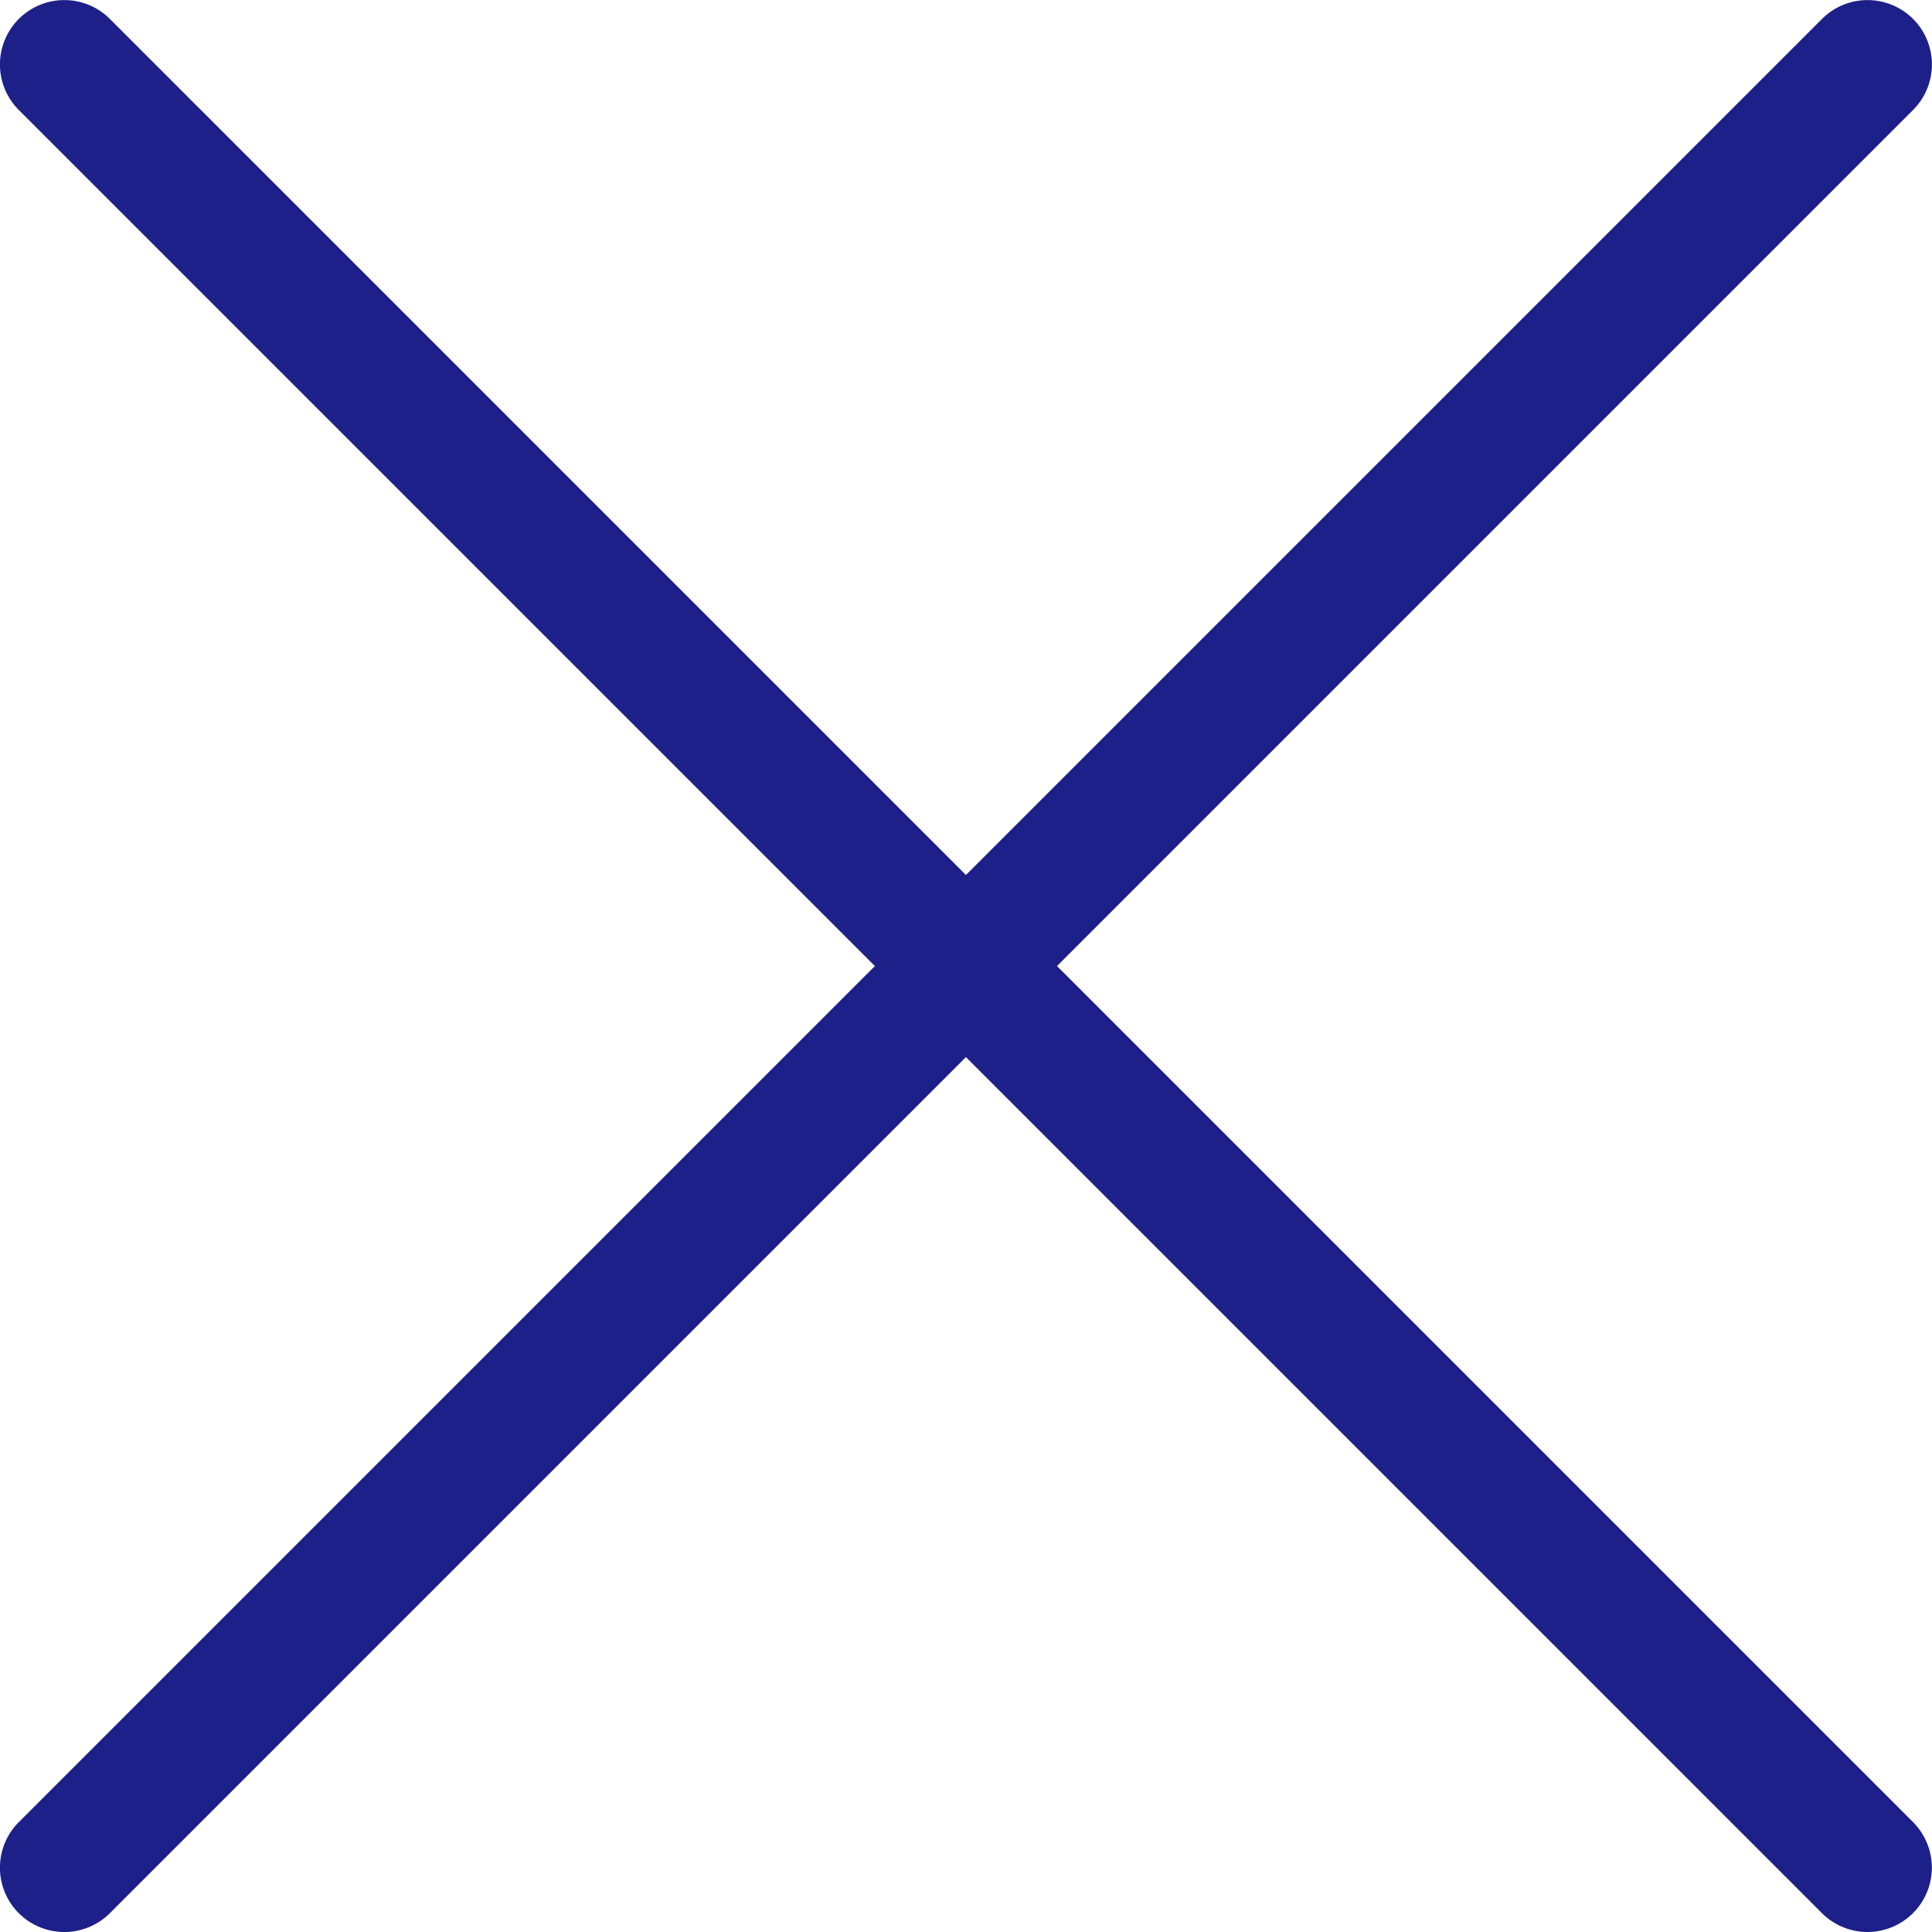
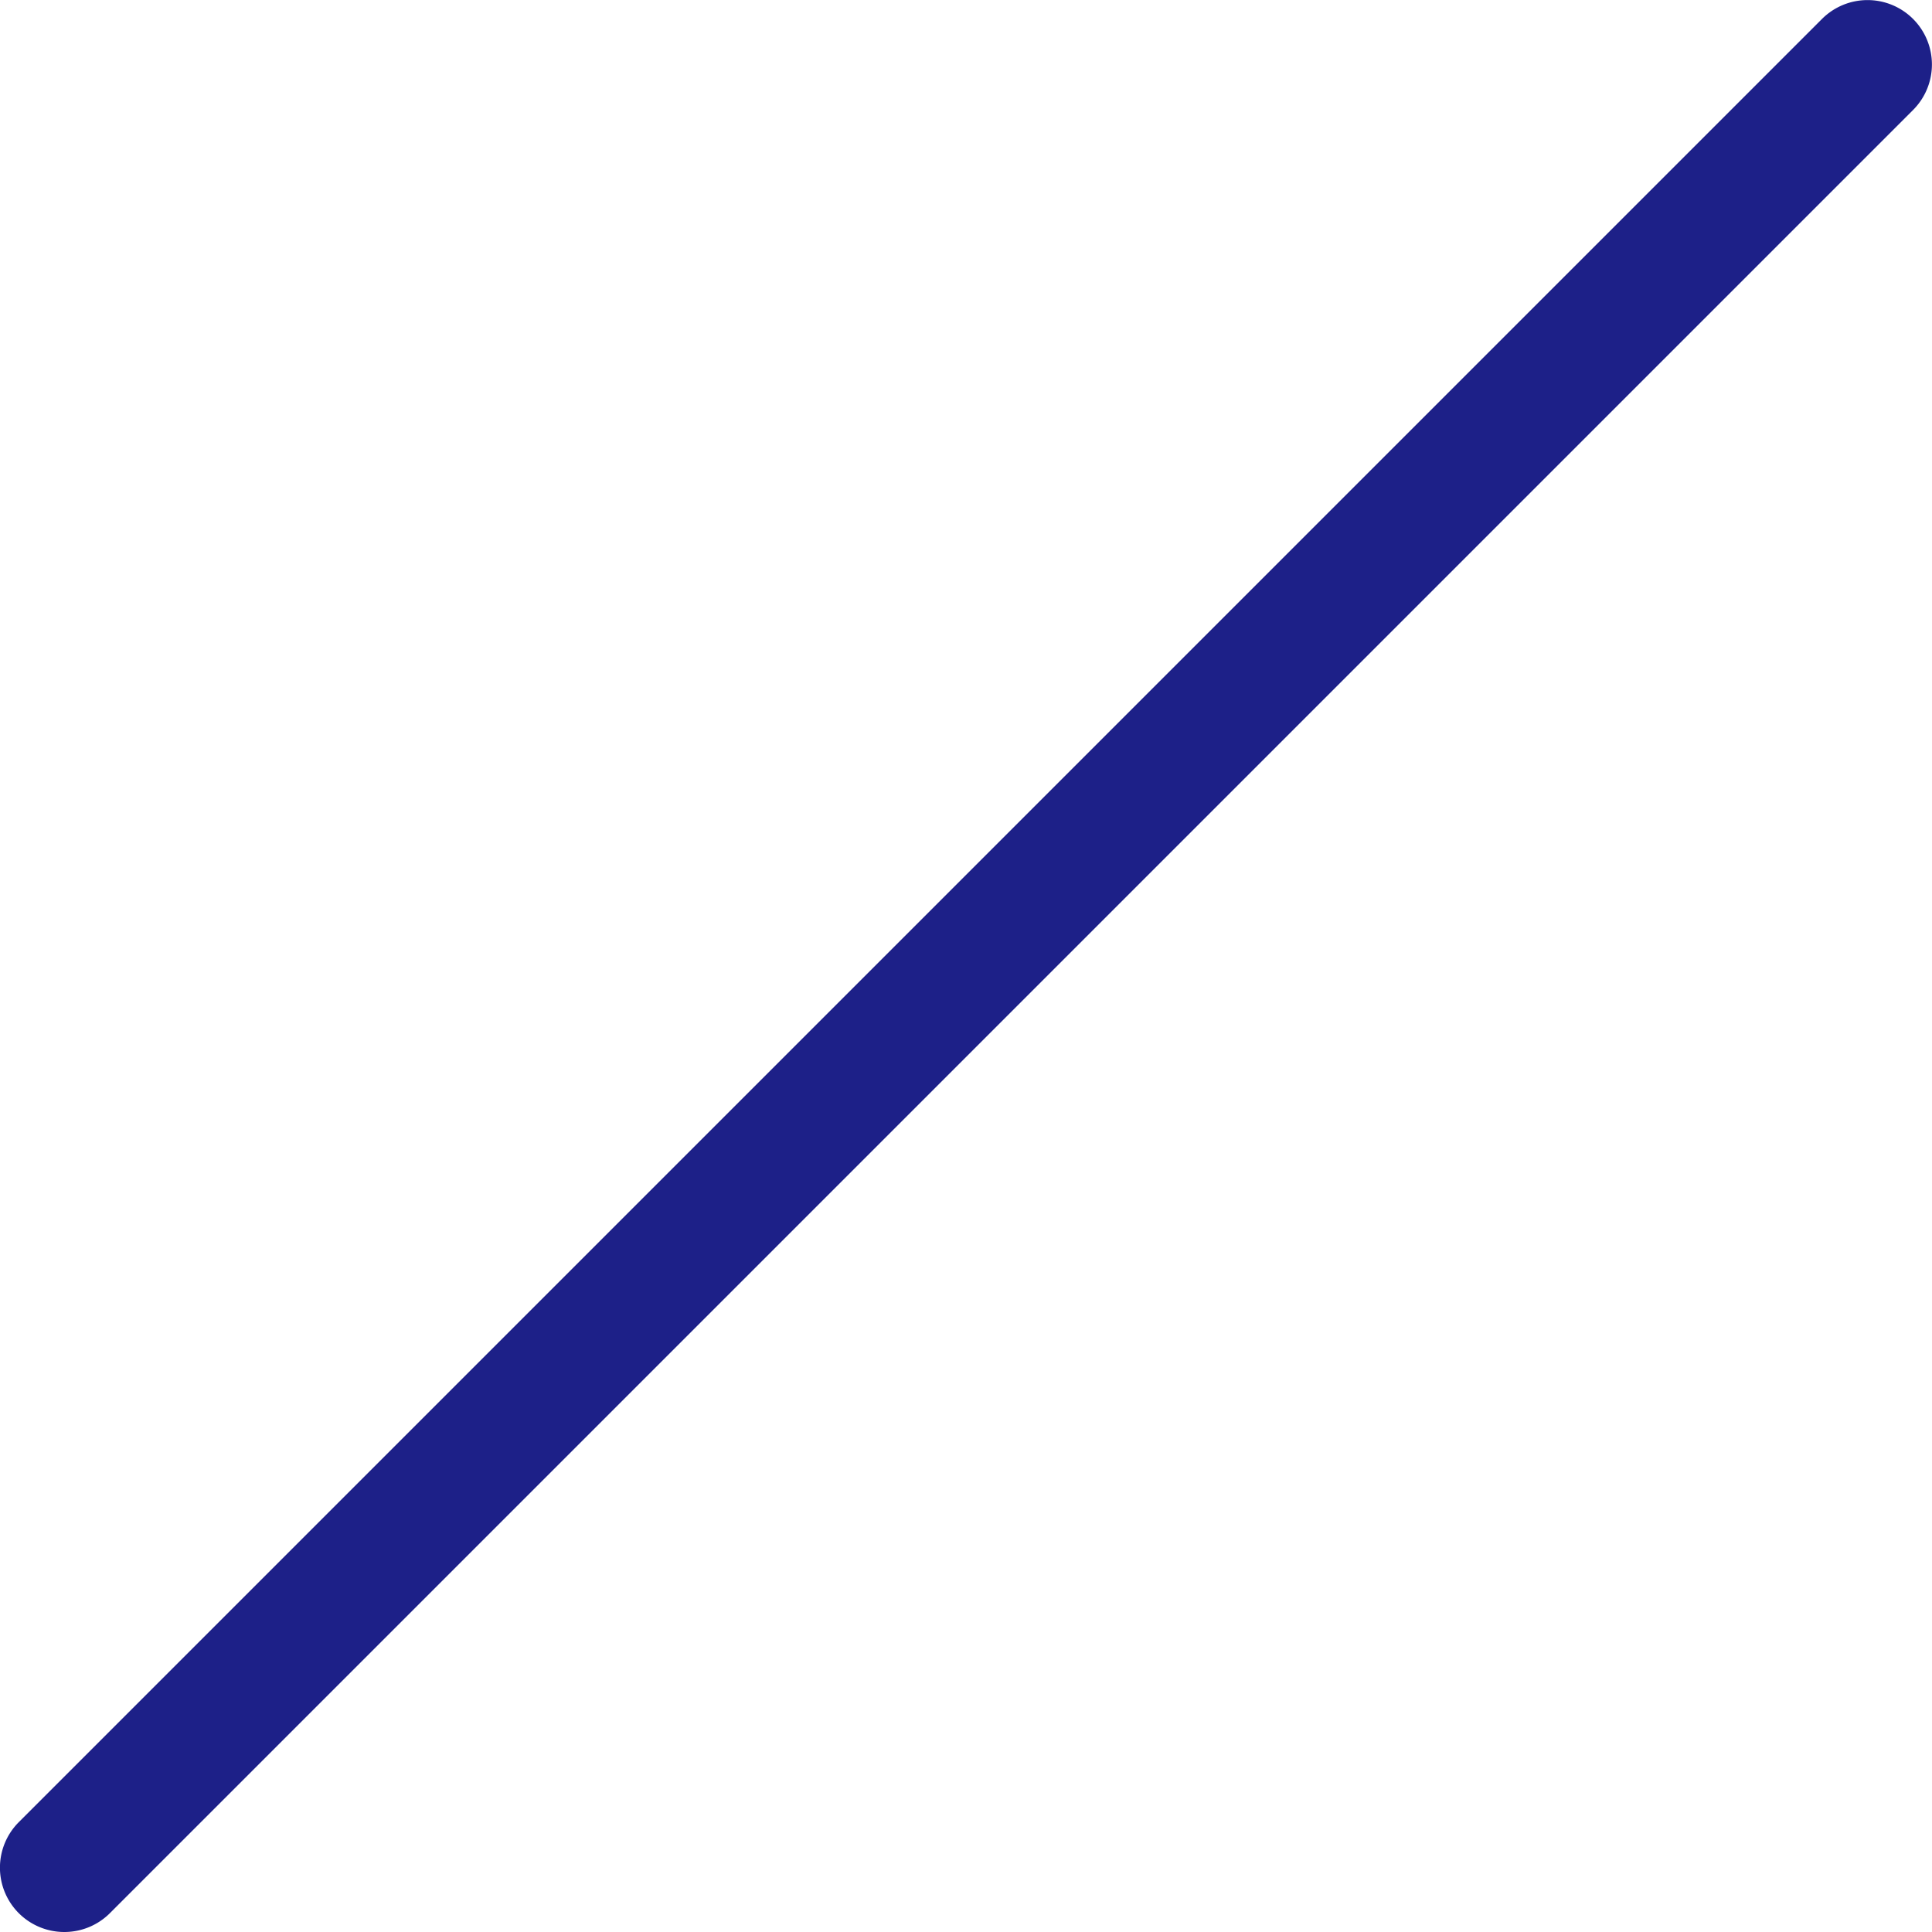
<svg xmlns="http://www.w3.org/2000/svg" width="15" height="15" viewBox="0 0 15 15">
  <g id="グループ_727" data-name="グループ 727" transform="translate(-1028 -80)">
-     <path id="線_13" data-name="線 13" d="M14,14.5a.5.5,0,0,1-.354-.146l-14-14a.5.5,0,0,1,0-.707.5.5,0,0,1,.707,0l14,14A.5.5,0,0,1,14,14.5Z" transform="translate(1028.5 80.5)" fill="#1d2088" />
    <path id="線_14" data-name="線 14" d="M0,14.5a.5.5,0,0,1-.354-.146.5.5,0,0,1,0-.707l14-14a.5.5,0,0,1,.707,0,.5.5,0,0,1,0,.707l-14,14A.5.5,0,0,1,0,14.5Z" transform="translate(1028.5 80.5)" fill="#1d2088" />
  </g>
</svg>